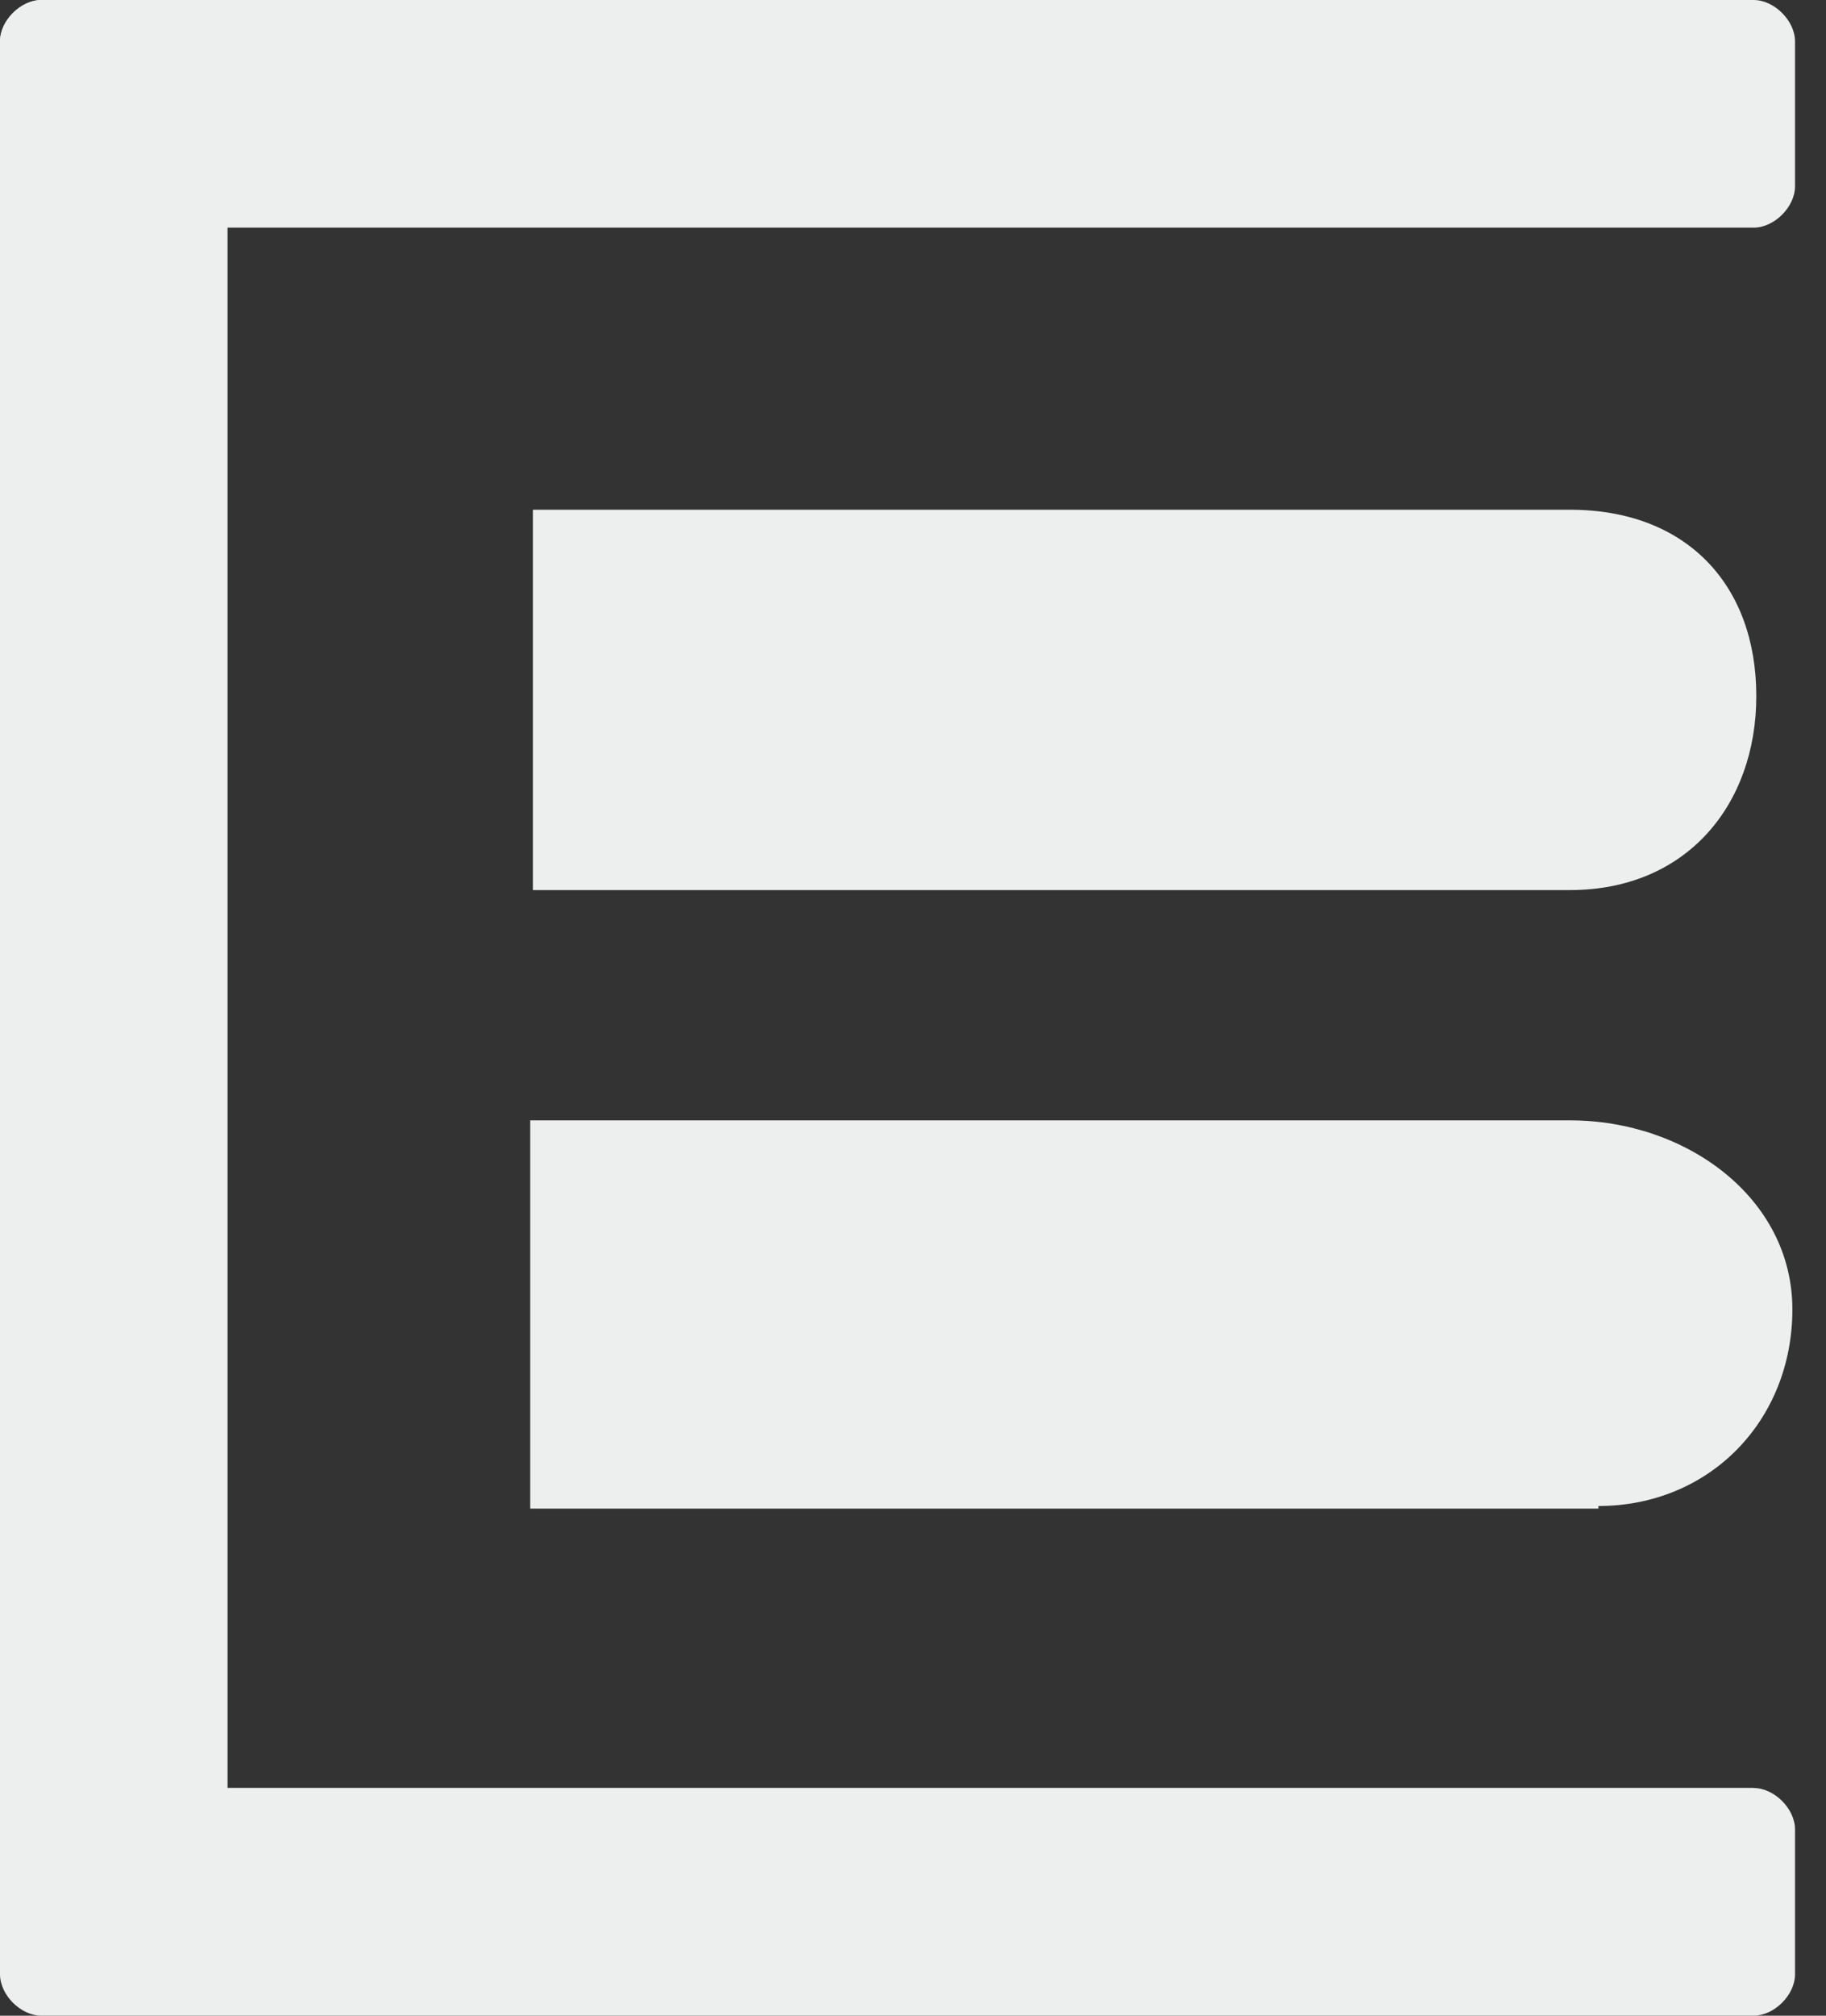
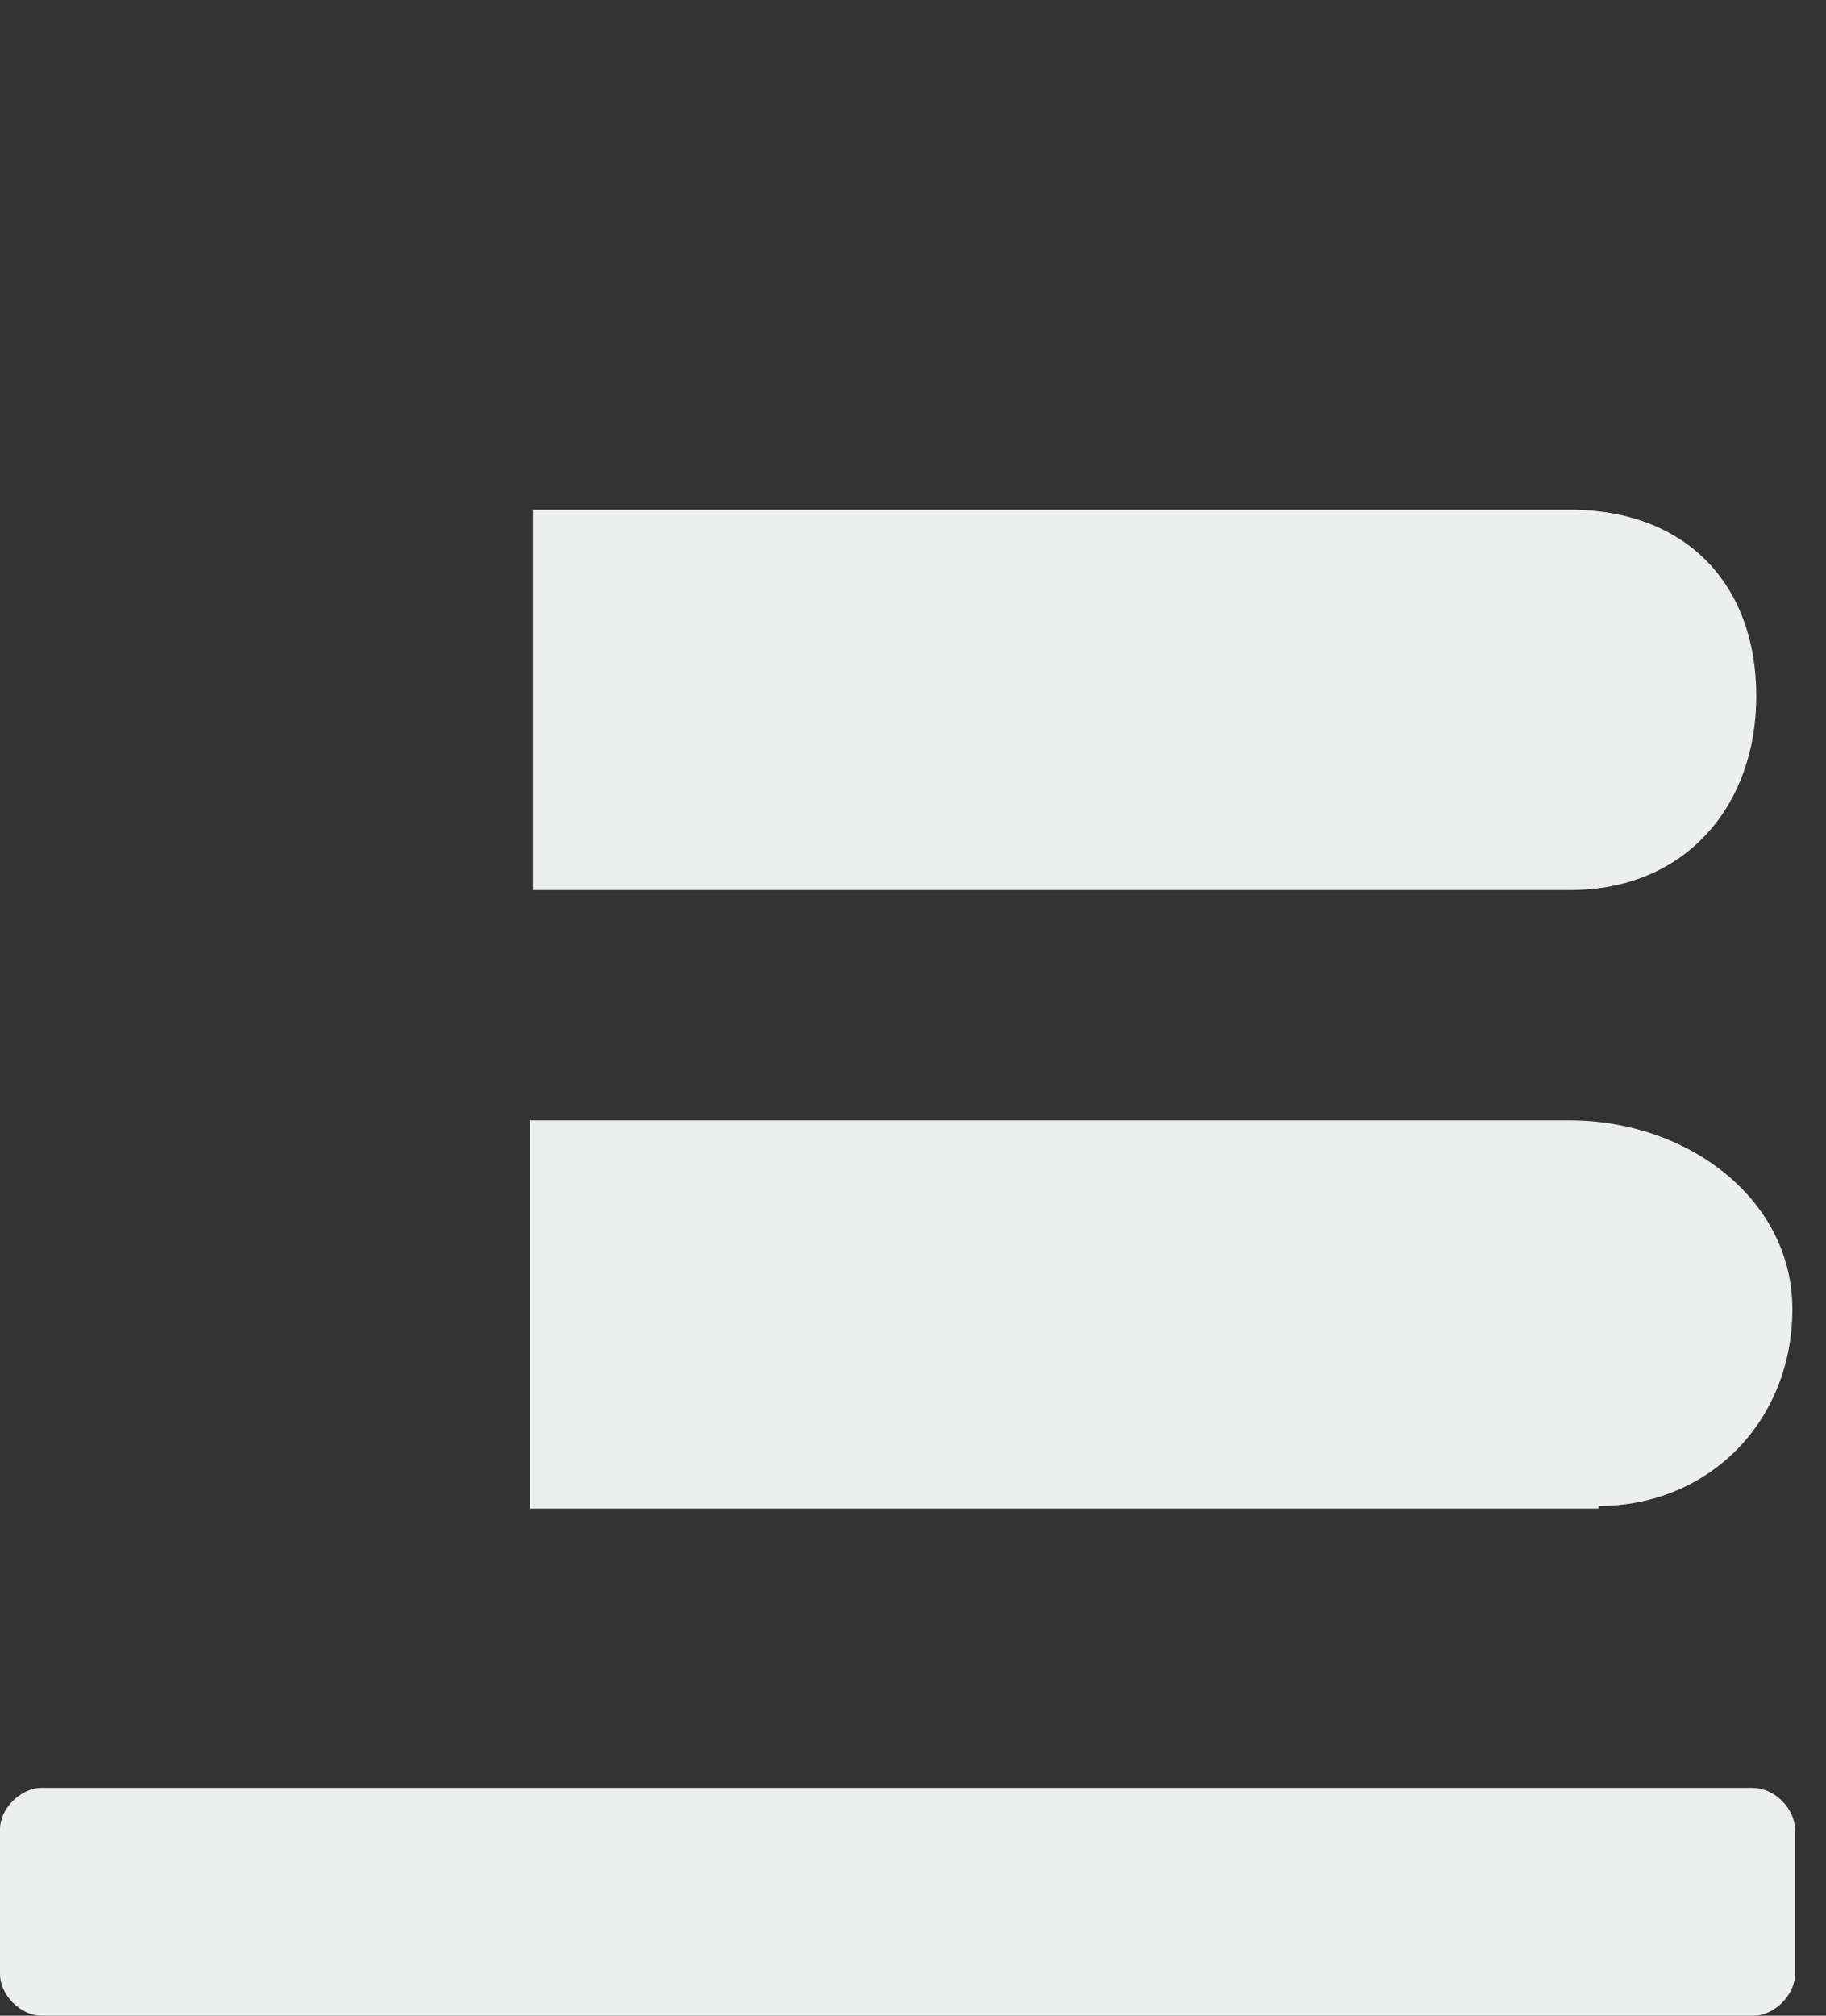
<svg xmlns="http://www.w3.org/2000/svg" width="29" height="32" viewBox="0 0 29 32">
  <rect x="0" y="0" width="29" height="32" fill="#333333" stroke="none" />
-   <path fill="#edeeee" d="M27.85 0c.33 0 .658.33.658.657v2.3c0 .33-.33.657-.657.657H.658c-.33 0-.657-.33-.657-.657v-2.3C0 .327.33 0 .657 0H27.85z" />
-   <path fill="#edeeee" d="M0 .657C0 .327.33 0 .657 0h2.3c.33 0 .657.33.657.657v29.29c0 .328-.33.656-.657.656h-2.3c-.33 0-.657-.33-.657-.657V.656z" />
  <path fill="#edeeee" d="M27.85 28.385c.33 0 .658.33.658.657v2.3c0 .33-.33.657-.657.657H.658C.327 32 0 31.67 0 31.34v-2.3c0-.33.33-.657.657-.657H27.85zM24.935 14.13c1.85 0 2.958-1.355 2.958-3.08 0-1.766-1.11-2.958-2.958-2.958H8.463v6.038h16.472zM25.386 23.908c1.766 0 3.08-1.356 3.08-3.122s-1.683-3-3.532-3H8.42v6.163h16.966z" />
</svg>